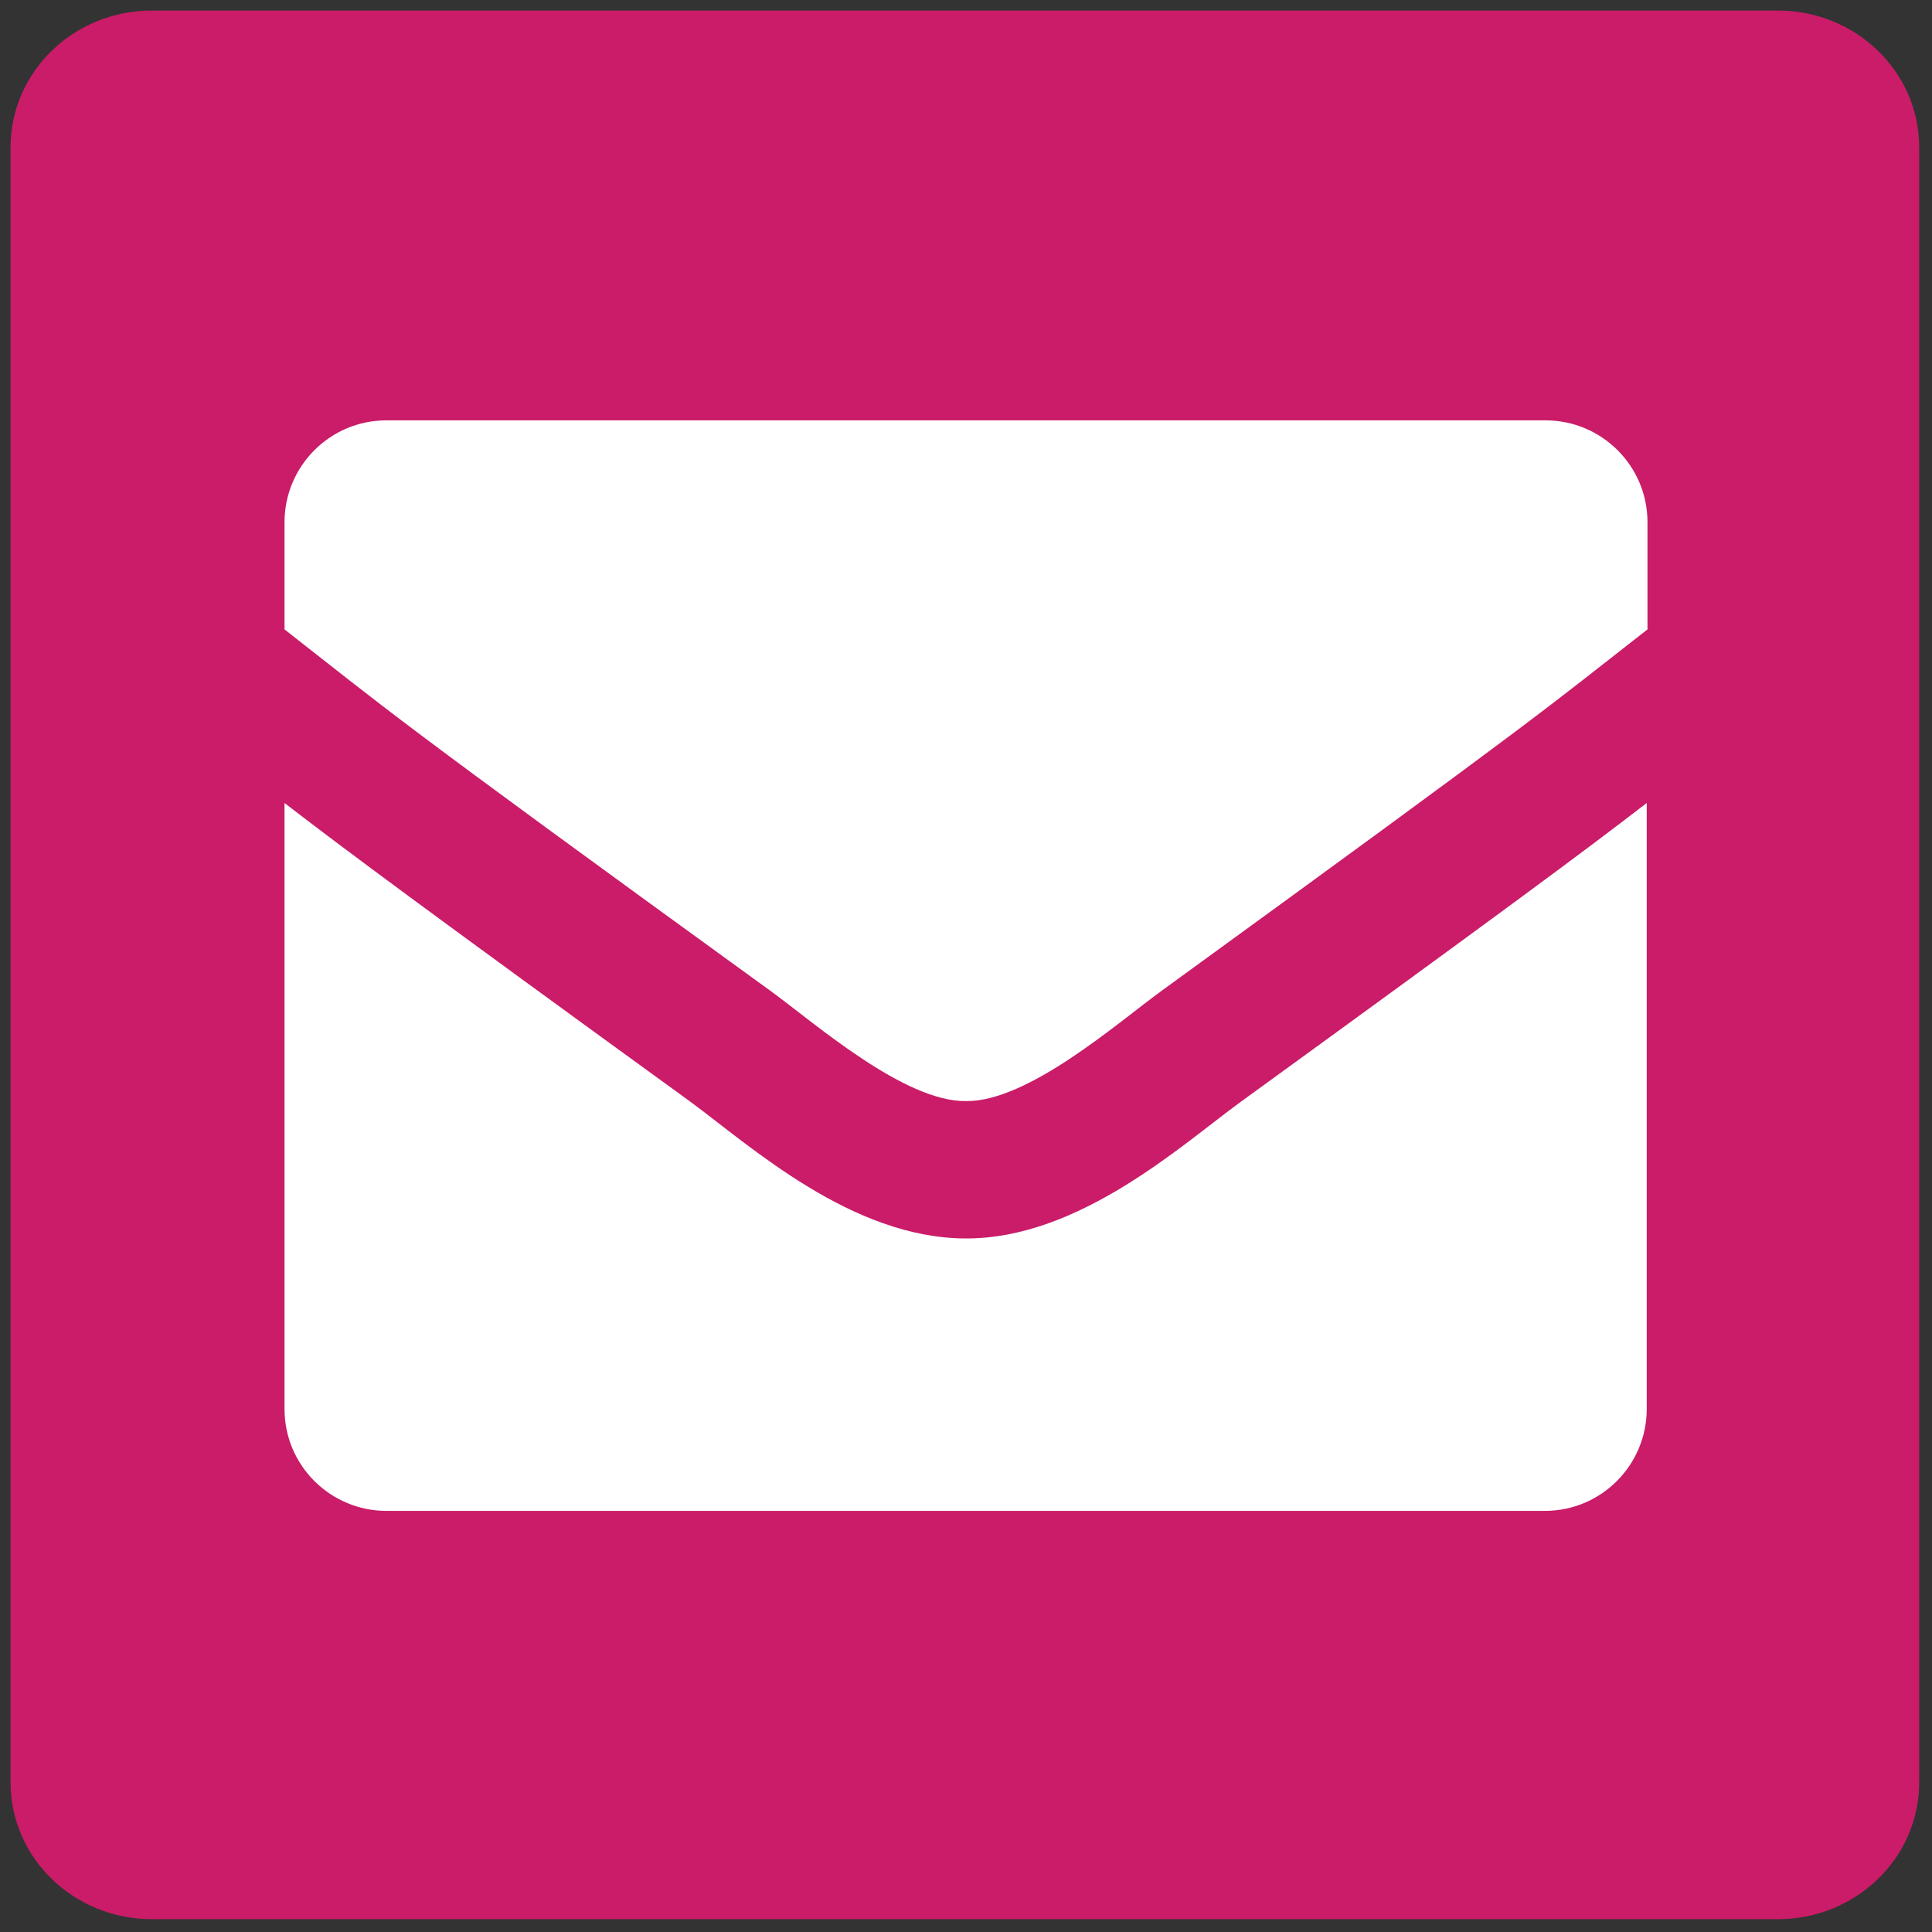
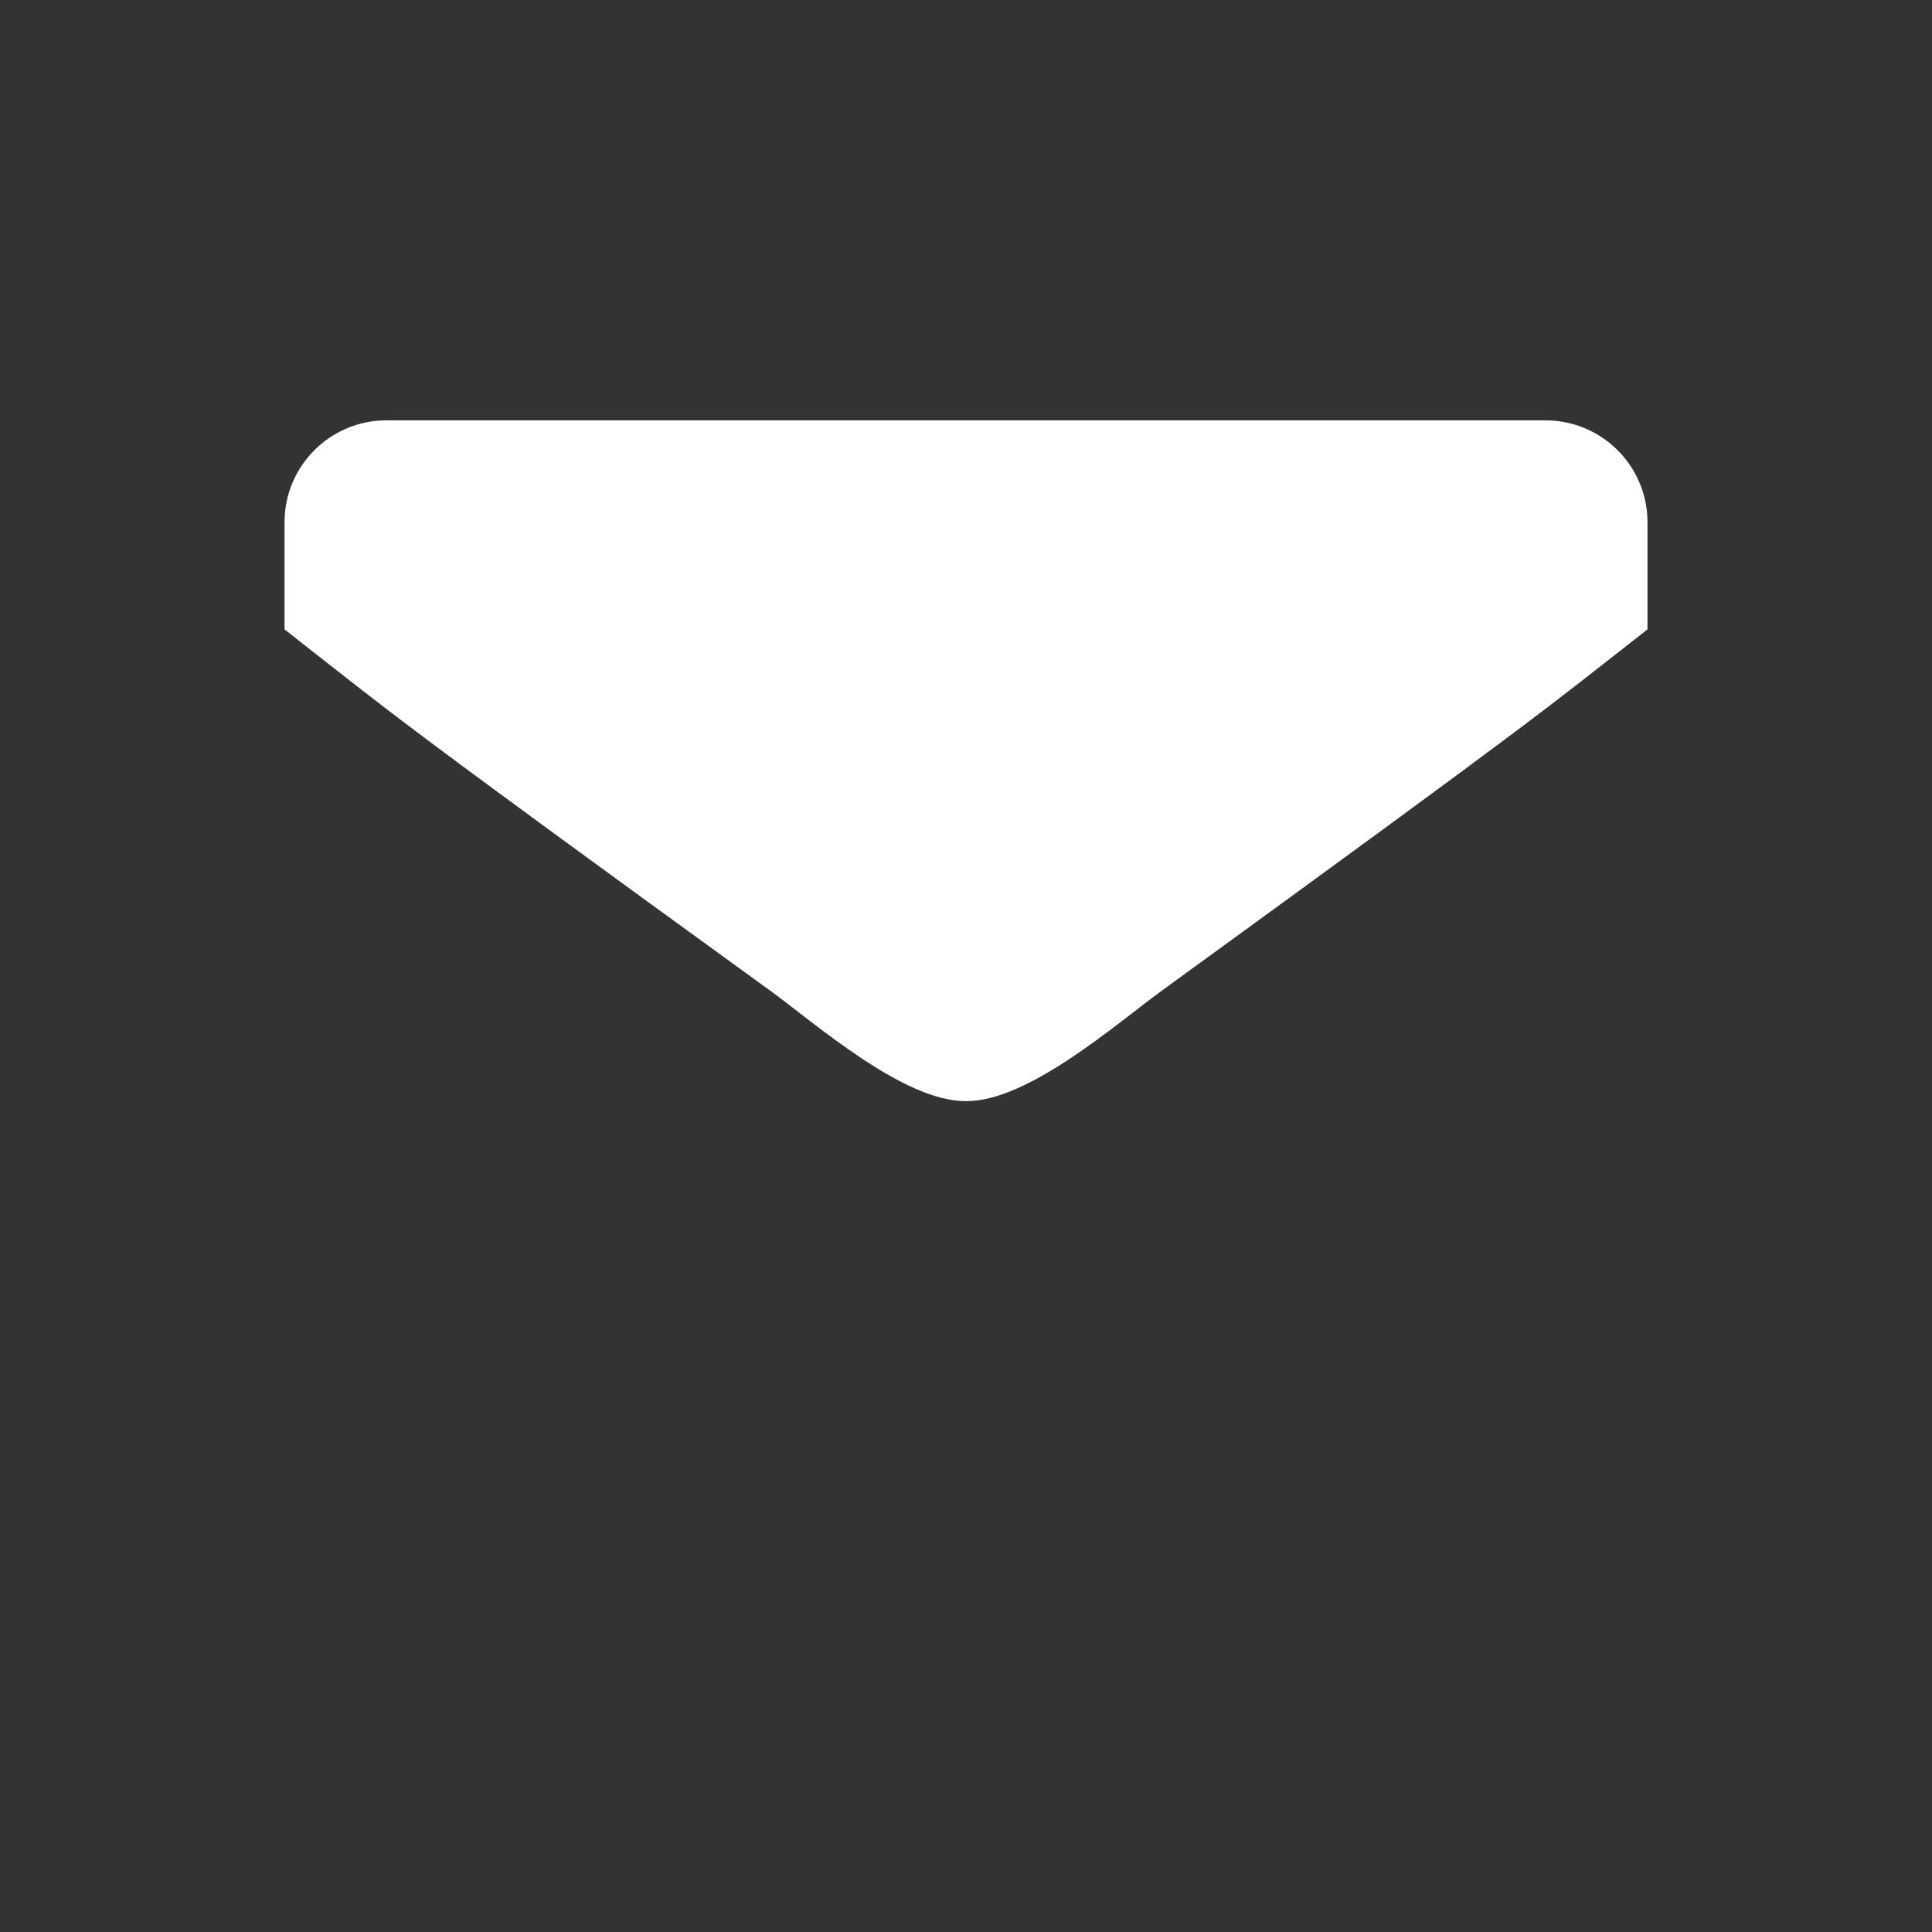
<svg xmlns="http://www.w3.org/2000/svg" version="1.1" viewBox="0 0 256 256">
  <rect x="0" y="0" width="256" height="256" fill="#333333" stroke="none" />
  <defs>
    <style>
      .cls-1 {
        fill: #fff;
      }

      .cls-2 {
        fill: #ca1c68;
      }
    </style>
  </defs>
  <g>
    <g id="Layer_1">
-       <path class="cls-2" d="M1.4,19.5C1.4,9.5,9.8,1.4,20.1,1.4h215.5c10.3,0,18.7,8.1,18.7,18.1v216.7c0,10-8.4,18.1-18.7,18.1H20.1c-10.3,0-18.7-8.1-18.7-18.1V19.5Z" />
      <g>
-         <path class="cls-1" d="M128,164.1c-15.1,0-28.5-12.2-36.5-18.1-35-25.4-45.9-33.5-53.8-39.6v80.3c0,7.5,6.1,13.5,13.5,13.5h153.5c7.5,0,13.5-6.1,13.5-13.5v-80.3c-7.9,6.1-18.8,14.2-53.8,39.6-7.7,5.6-21.4,18.2-36.5,18.1Z" />
        <path class="cls-1" d="M204.8,55.7H51.2c-7.5,0-13.5,6.1-13.5,13.5v14.2c13.7,10.7,13.2,10.8,64.4,47.9,5.9,4.3,17.7,14.7,25.9,14.6,8.2.1,20-10.3,25.9-14.6,51.2-37.2,50.7-37.2,64.4-47.9v-14.2c0-7.5-6.1-13.5-13.5-13.5Z" />
      </g>
    </g>
  </g>
</svg>